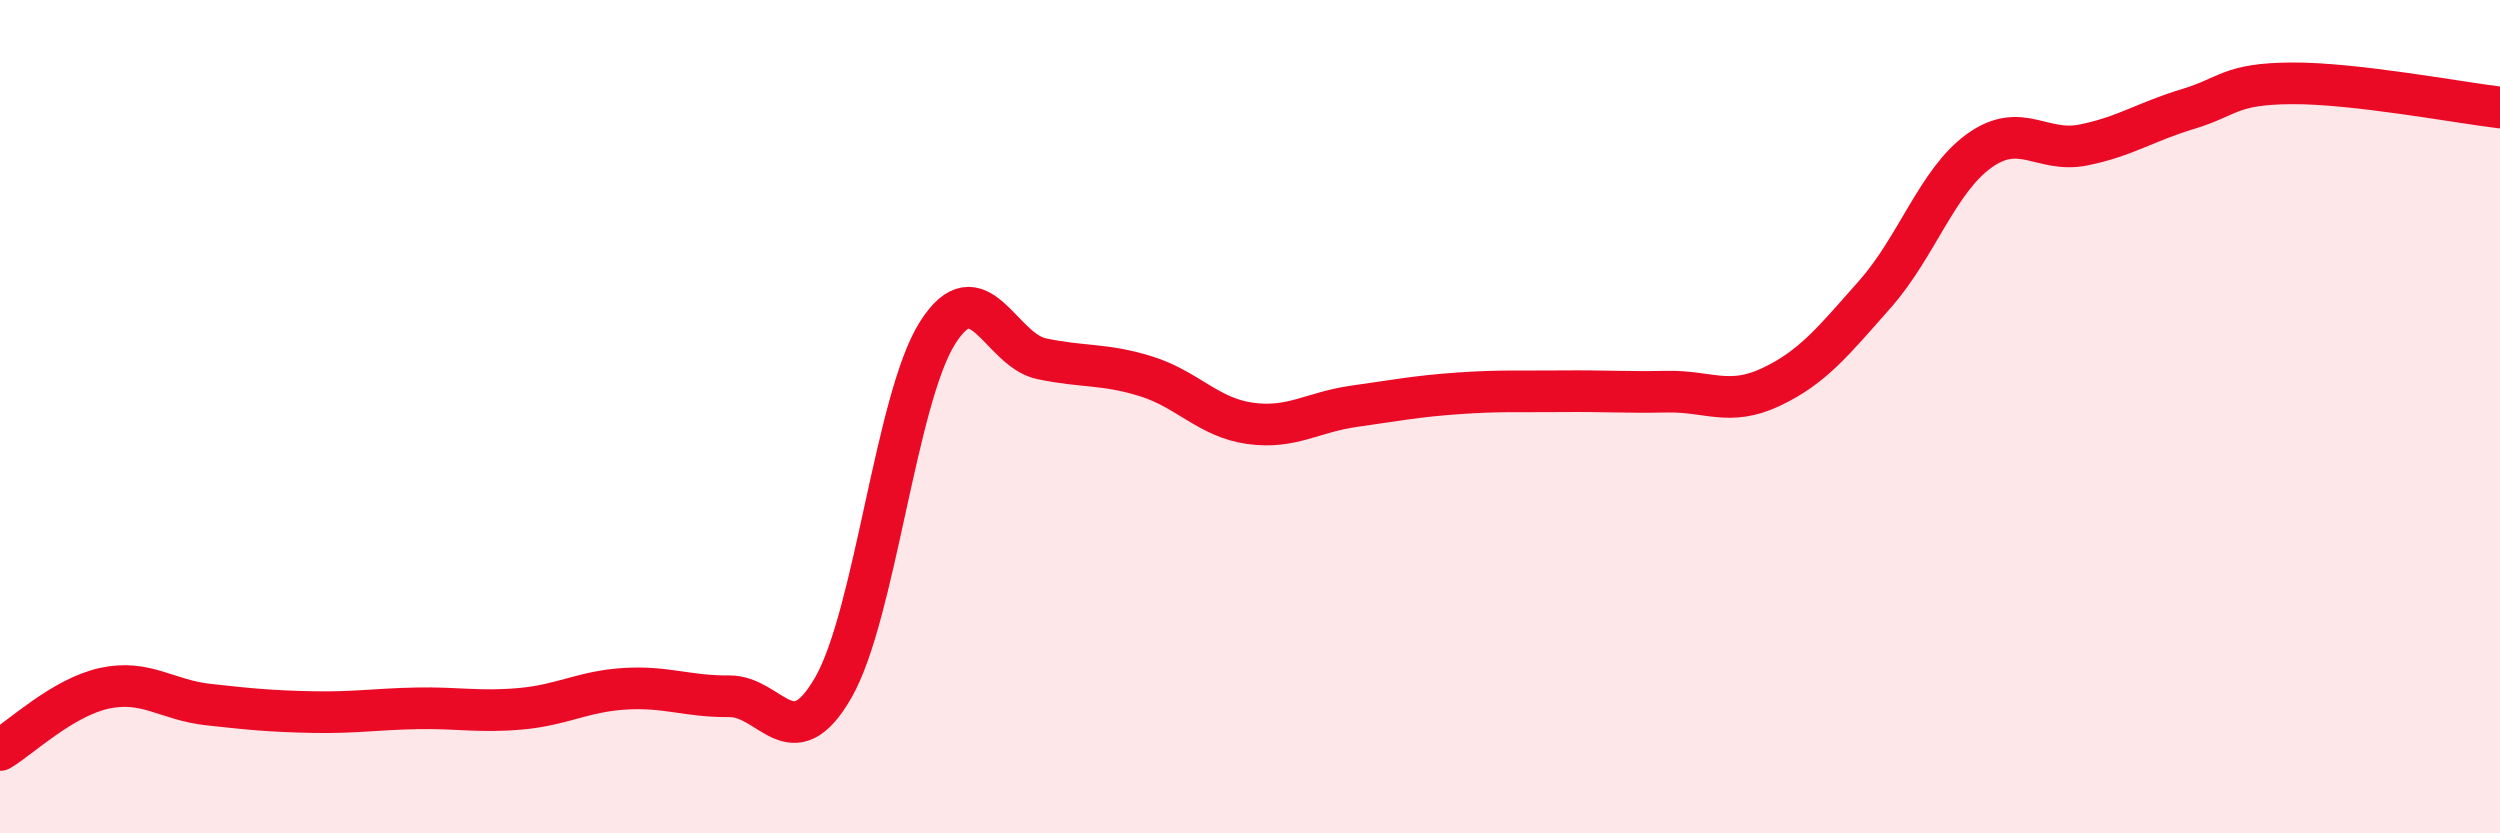
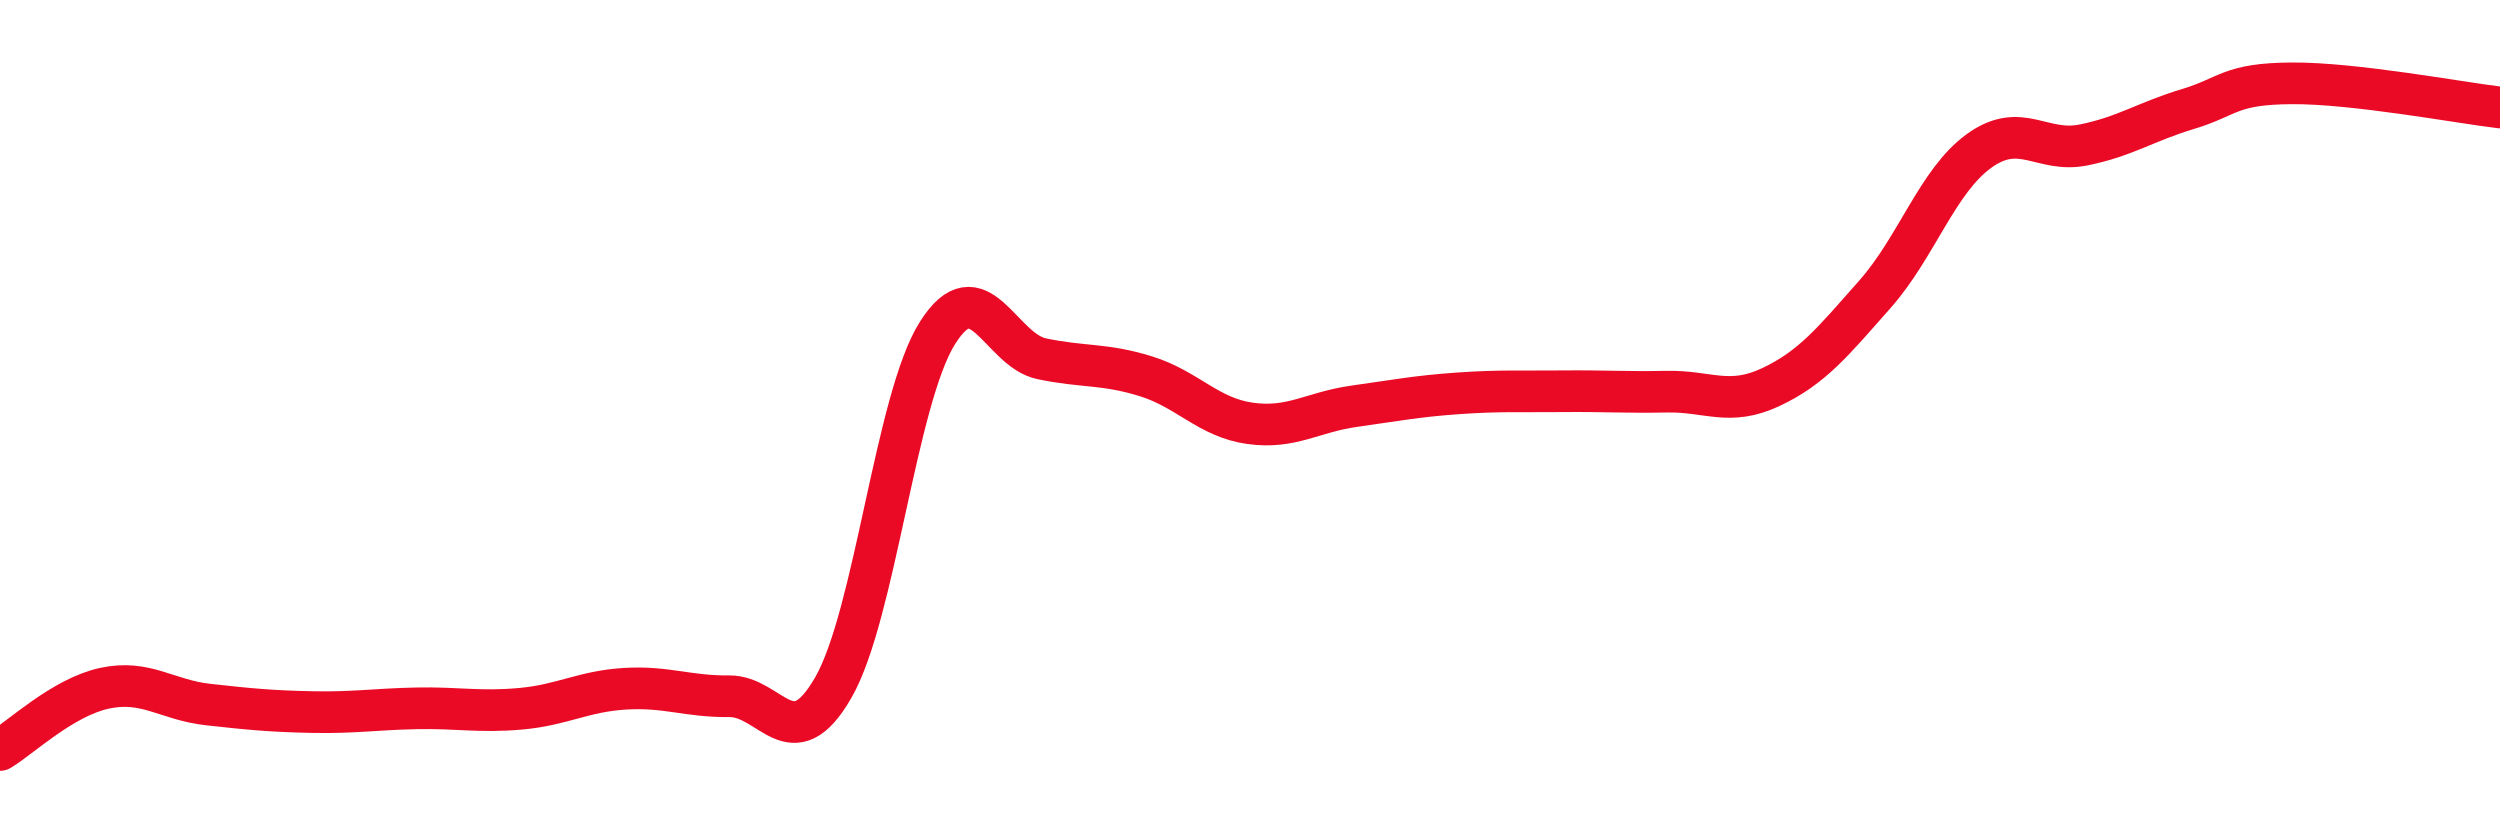
<svg xmlns="http://www.w3.org/2000/svg" width="60" height="20" viewBox="0 0 60 20">
-   <path d="M 0,18 C 0.5,17.7 1.5,16.74 2.5,16.52 C 3.5,16.3 4,16.8 5,16.91 C 6,17.02 6.5,17.07 7.5,17.09 C 8.5,17.11 9,17.02 10,17 C 11,16.98 11.5,17.1 12.5,17.01 C 13.5,16.92 14,16.59 15,16.53 C 16,16.47 16.5,16.72 17.5,16.71 C 18.5,16.7 19,18.24 20,16.5 C 21,14.76 21.5,9.57 22.5,7.99 C 23.5,6.41 24,8.4 25,8.61 C 26,8.82 26.5,8.72 27.5,9.03 C 28.5,9.34 29,10.02 30,10.16 C 31,10.3 31.5,9.89 32.5,9.75 C 33.5,9.61 34,9.51 35,9.44 C 36,9.37 36.5,9.4 37.5,9.39 C 38.5,9.38 39,9.42 40,9.4 C 41,9.38 41.5,9.76 42.5,9.29 C 43.5,8.82 44,8.19 45,7.06 C 46,5.93 46.5,4.34 47.5,3.62 C 48.5,2.9 49,3.68 50,3.48 C 51,3.28 51.5,2.92 52.5,2.62 C 53.5,2.32 53.5,2.01 55,2 C 56.5,1.99 59,2.46 60,2.58L60 20L0 20Z" fill="#EB0A25" opacity="0.1" stroke-linecap="round" stroke-linejoin="round" />
  <path d="M 0,18 C 0.5,17.7 1.5,16.74 2.5,16.52 C 3.5,16.3 4,16.8 5,16.91 C 6,17.02 6.5,17.07 7.5,17.09 C 8.5,17.11 9,17.02 10,17 C 11,16.98 11.5,17.1 12.5,17.01 C 13.5,16.92 14,16.59 15,16.53 C 16,16.47 16.5,16.72 17.5,16.71 C 18.5,16.7 19,18.24 20,16.5 C 21,14.76 21.5,9.57 22.5,7.99 C 23.5,6.41 24,8.4 25,8.61 C 26,8.82 26.5,8.72 27.5,9.03 C 28.5,9.34 29,10.02 30,10.16 C 31,10.3 31.5,9.89 32.5,9.75 C 33.5,9.61 34,9.51 35,9.44 C 36,9.37 36.5,9.4 37.5,9.39 C 38.5,9.38 39,9.42 40,9.4 C 41,9.38 41.5,9.76 42.5,9.29 C 43.5,8.82 44,8.19 45,7.06 C 46,5.93 46.5,4.34 47.5,3.62 C 48.5,2.9 49,3.68 50,3.48 C 51,3.28 51.5,2.92 52.5,2.62 C 53.5,2.32 53.5,2.01 55,2 C 56.5,1.99 59,2.46 60,2.58" stroke="#EB0A25" stroke-width="1" fill="none" stroke-linecap="round" stroke-linejoin="round" />
</svg>